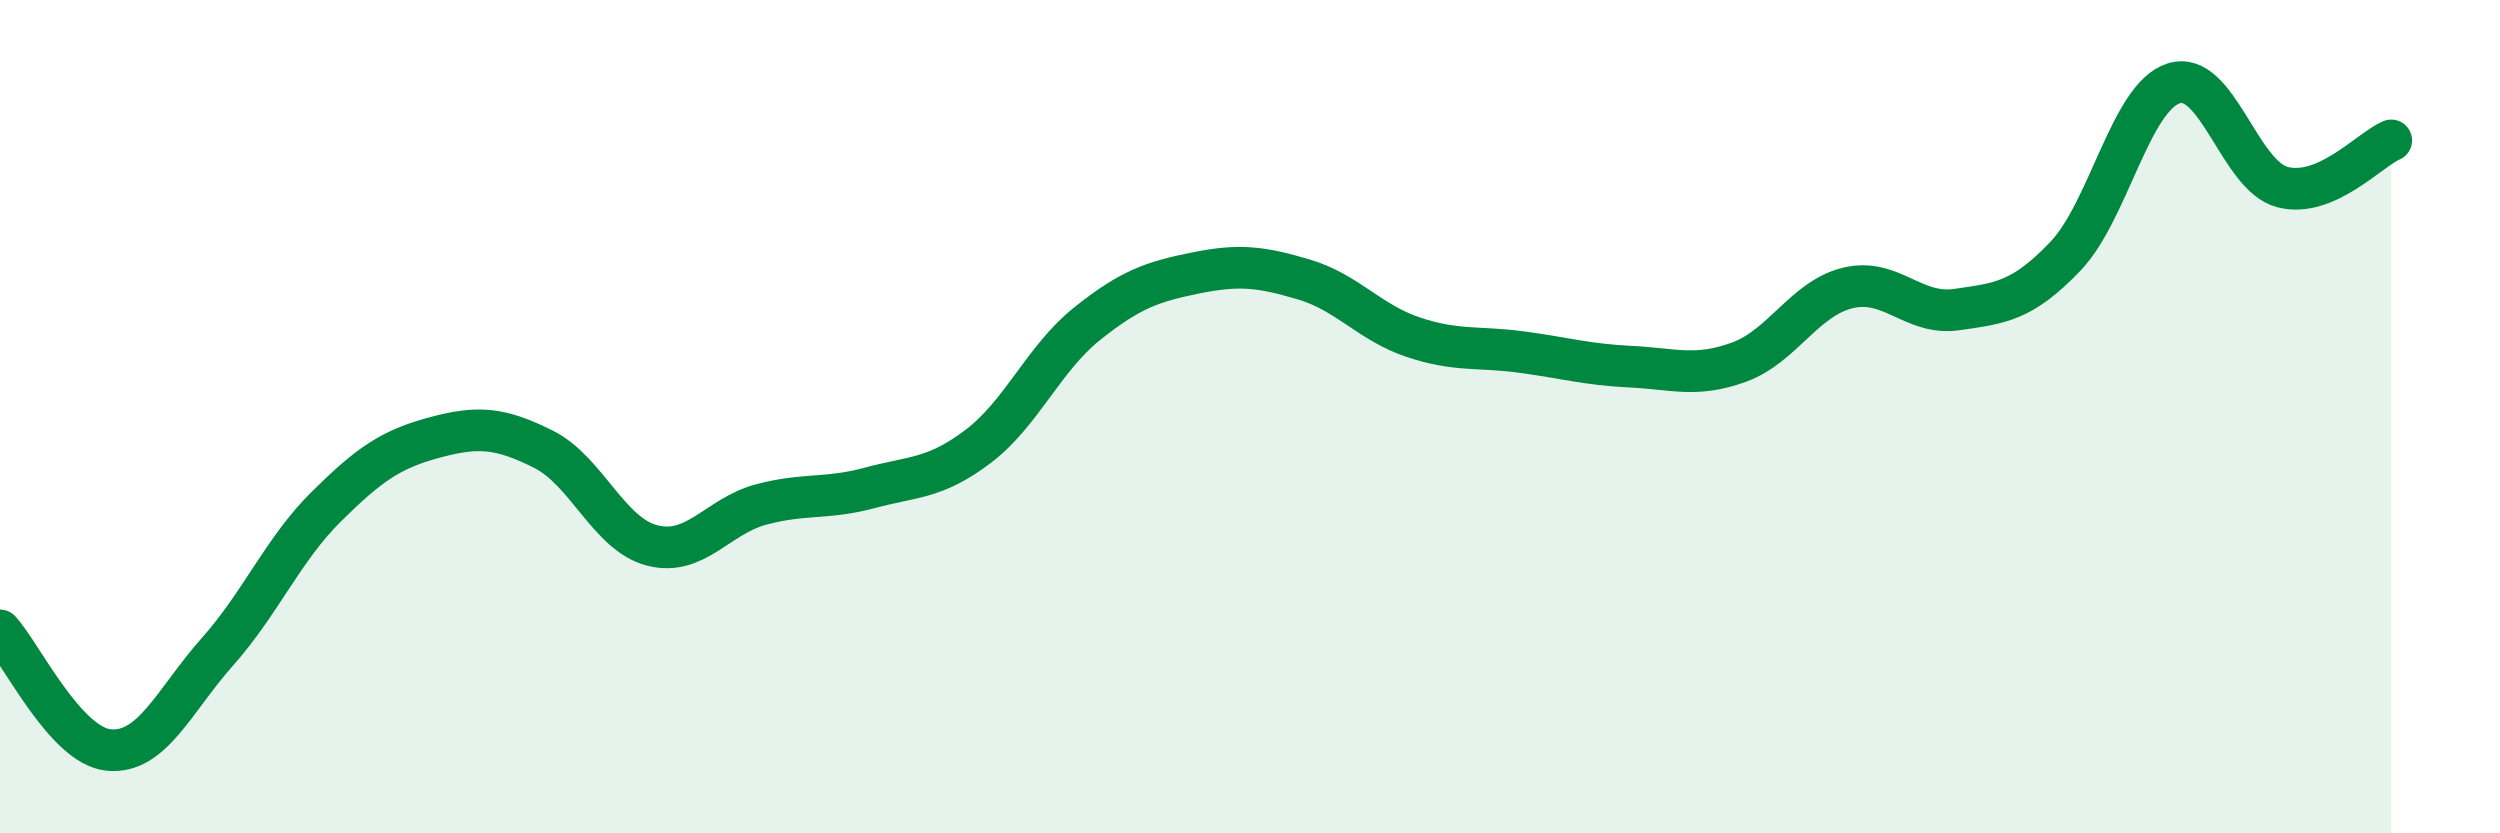
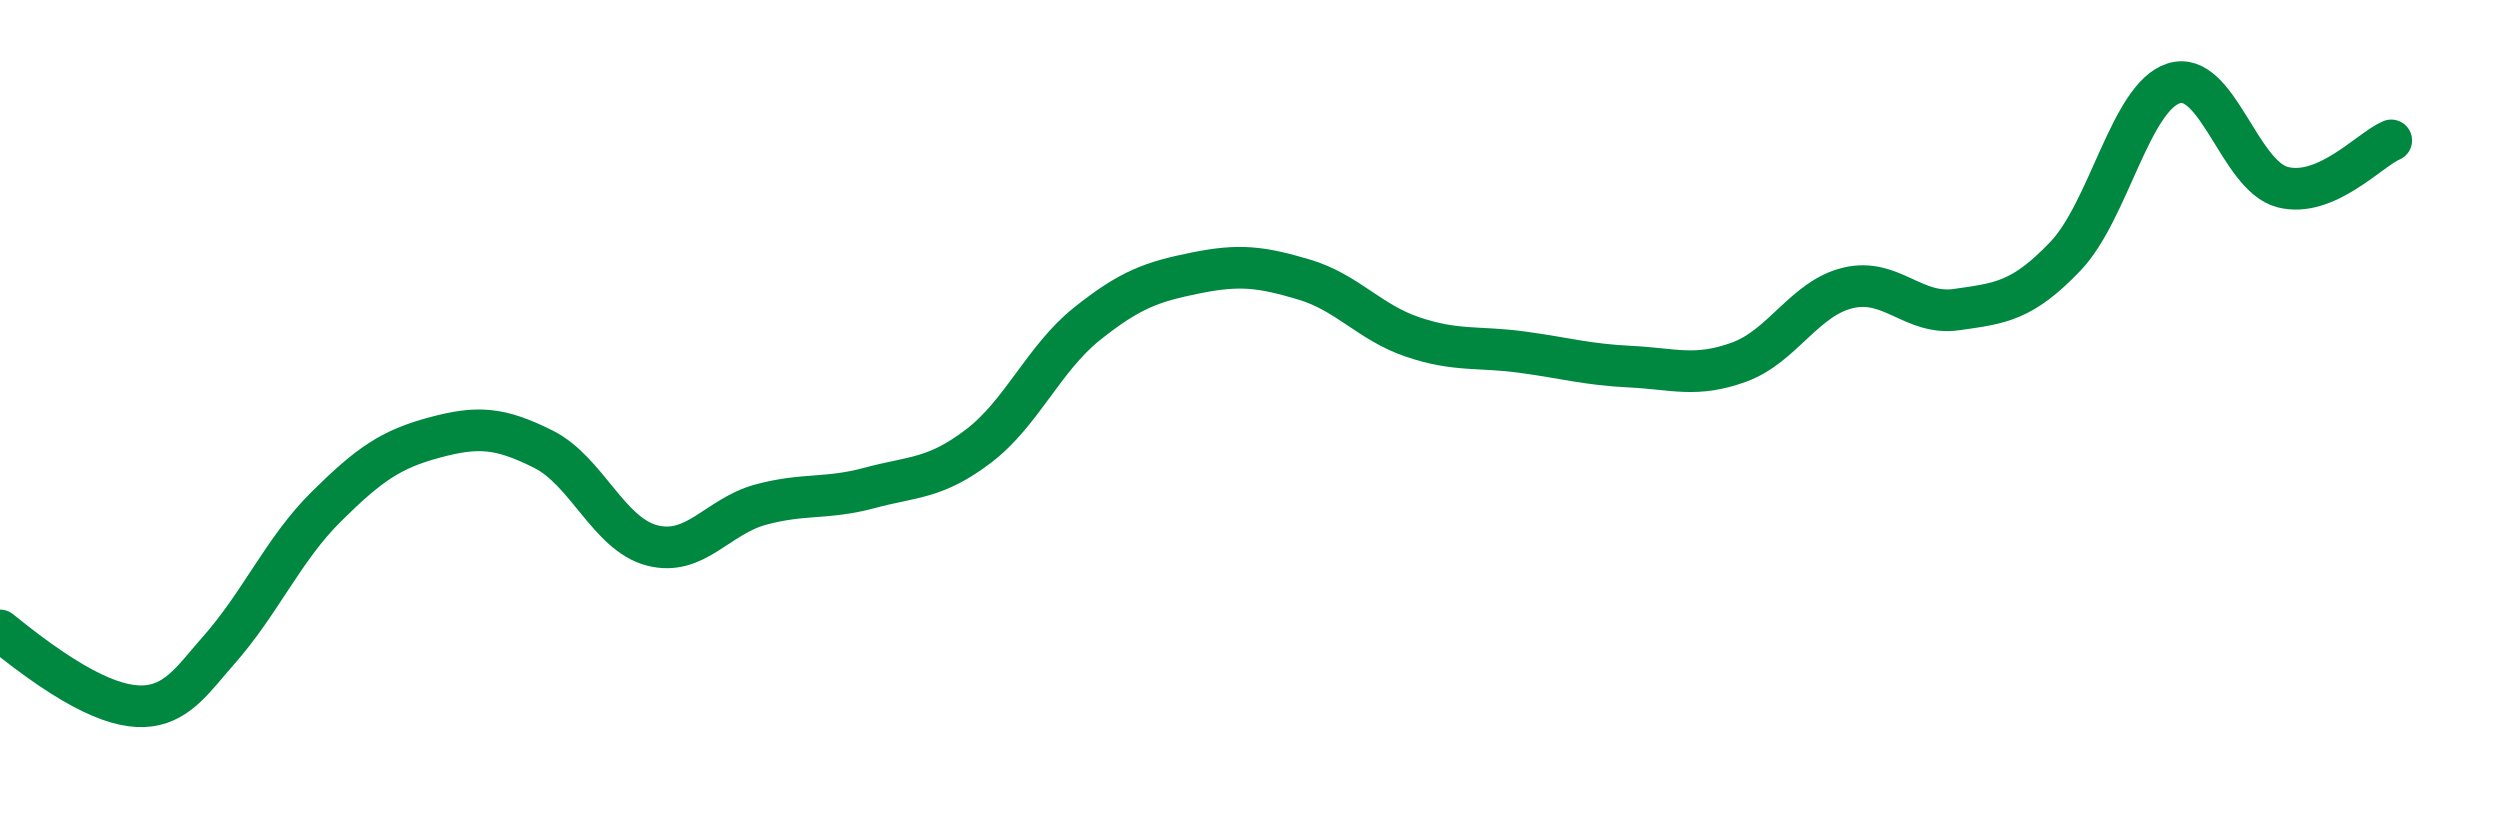
<svg xmlns="http://www.w3.org/2000/svg" width="60" height="20" viewBox="0 0 60 20">
-   <path d="M 0,15.13 C 0.52,15.7 1.57,17.9 2.61,18 C 3.65,18.1 4.18,16.81 5.22,15.64 C 6.26,14.47 6.79,13.19 7.83,12.16 C 8.87,11.13 9.39,10.78 10.43,10.5 C 11.47,10.22 12,10.26 13.04,10.78 C 14.08,11.3 14.61,12.82 15.65,13.09 C 16.69,13.36 17.22,12.39 18.26,12.11 C 19.3,11.83 19.83,11.99 20.87,11.71 C 21.91,11.43 22.44,11.5 23.48,10.71 C 24.52,9.92 25.05,8.6 26.09,7.77 C 27.13,6.94 27.66,6.76 28.7,6.55 C 29.74,6.34 30.26,6.4 31.3,6.71 C 32.34,7.02 32.87,7.74 33.91,8.09 C 34.95,8.44 35.48,8.31 36.52,8.45 C 37.56,8.59 38.09,8.75 39.13,8.8 C 40.17,8.85 40.7,9.07 41.74,8.69 C 42.78,8.31 43.31,7.16 44.35,6.91 C 45.39,6.66 45.92,7.58 46.96,7.43 C 48,7.28 48.53,7.24 49.57,6.15 C 50.61,5.06 51.13,2.33 52.17,2 C 53.21,1.67 53.74,4.22 54.78,4.49 C 55.82,4.76 56.87,3.59 57.39,3.37L57.39 20L0 20Z" fill="#008740" opacity="0.1" stroke-linecap="round" stroke-linejoin="round" />
-   <path d="M 0,15.13 C 0.52,15.7 1.57,17.9 2.61,18 C 3.65,18.1 4.18,16.81 5.22,15.64 C 6.26,14.47 6.79,13.19 7.83,12.16 C 8.87,11.13 9.39,10.78 10.43,10.5 C 11.47,10.22 12,10.26 13.04,10.78 C 14.08,11.3 14.61,12.82 15.65,13.09 C 16.69,13.36 17.22,12.39 18.26,12.11 C 19.3,11.83 19.83,11.99 20.87,11.71 C 21.91,11.43 22.44,11.5 23.48,10.71 C 24.52,9.92 25.05,8.6 26.09,7.77 C 27.13,6.94 27.66,6.76 28.7,6.55 C 29.74,6.34 30.26,6.4 31.3,6.71 C 32.34,7.02 32.87,7.74 33.91,8.09 C 34.95,8.44 35.48,8.31 36.52,8.45 C 37.56,8.59 38.09,8.75 39.13,8.8 C 40.17,8.85 40.7,9.07 41.74,8.69 C 42.78,8.31 43.31,7.16 44.35,6.91 C 45.39,6.66 45.92,7.58 46.96,7.43 C 48,7.28 48.53,7.24 49.57,6.15 C 50.61,5.06 51.13,2.33 52.17,2 C 53.21,1.67 53.74,4.22 54.78,4.49 C 55.82,4.76 56.87,3.59 57.39,3.37" stroke="#008740" stroke-width="1" fill="none" stroke-linecap="round" stroke-linejoin="round" />
+   <path d="M 0,15.13 C 3.65,18.1 4.18,16.81 5.22,15.64 C 6.26,14.47 6.79,13.19 7.83,12.16 C 8.87,11.13 9.39,10.78 10.43,10.5 C 11.47,10.22 12,10.26 13.04,10.78 C 14.08,11.3 14.61,12.82 15.65,13.09 C 16.69,13.36 17.22,12.39 18.26,12.11 C 19.3,11.83 19.83,11.99 20.87,11.71 C 21.91,11.43 22.44,11.5 23.48,10.71 C 24.52,9.92 25.05,8.6 26.09,7.77 C 27.13,6.94 27.66,6.76 28.7,6.55 C 29.74,6.34 30.26,6.4 31.3,6.71 C 32.34,7.02 32.87,7.74 33.91,8.09 C 34.95,8.44 35.48,8.31 36.52,8.45 C 37.56,8.59 38.09,8.75 39.13,8.8 C 40.17,8.85 40.7,9.07 41.74,8.69 C 42.78,8.31 43.31,7.16 44.35,6.91 C 45.39,6.66 45.92,7.58 46.96,7.43 C 48,7.28 48.53,7.24 49.57,6.15 C 50.61,5.06 51.13,2.33 52.17,2 C 53.21,1.67 53.74,4.22 54.78,4.49 C 55.82,4.76 56.87,3.59 57.39,3.37" stroke="#008740" stroke-width="1" fill="none" stroke-linecap="round" stroke-linejoin="round" />
</svg>